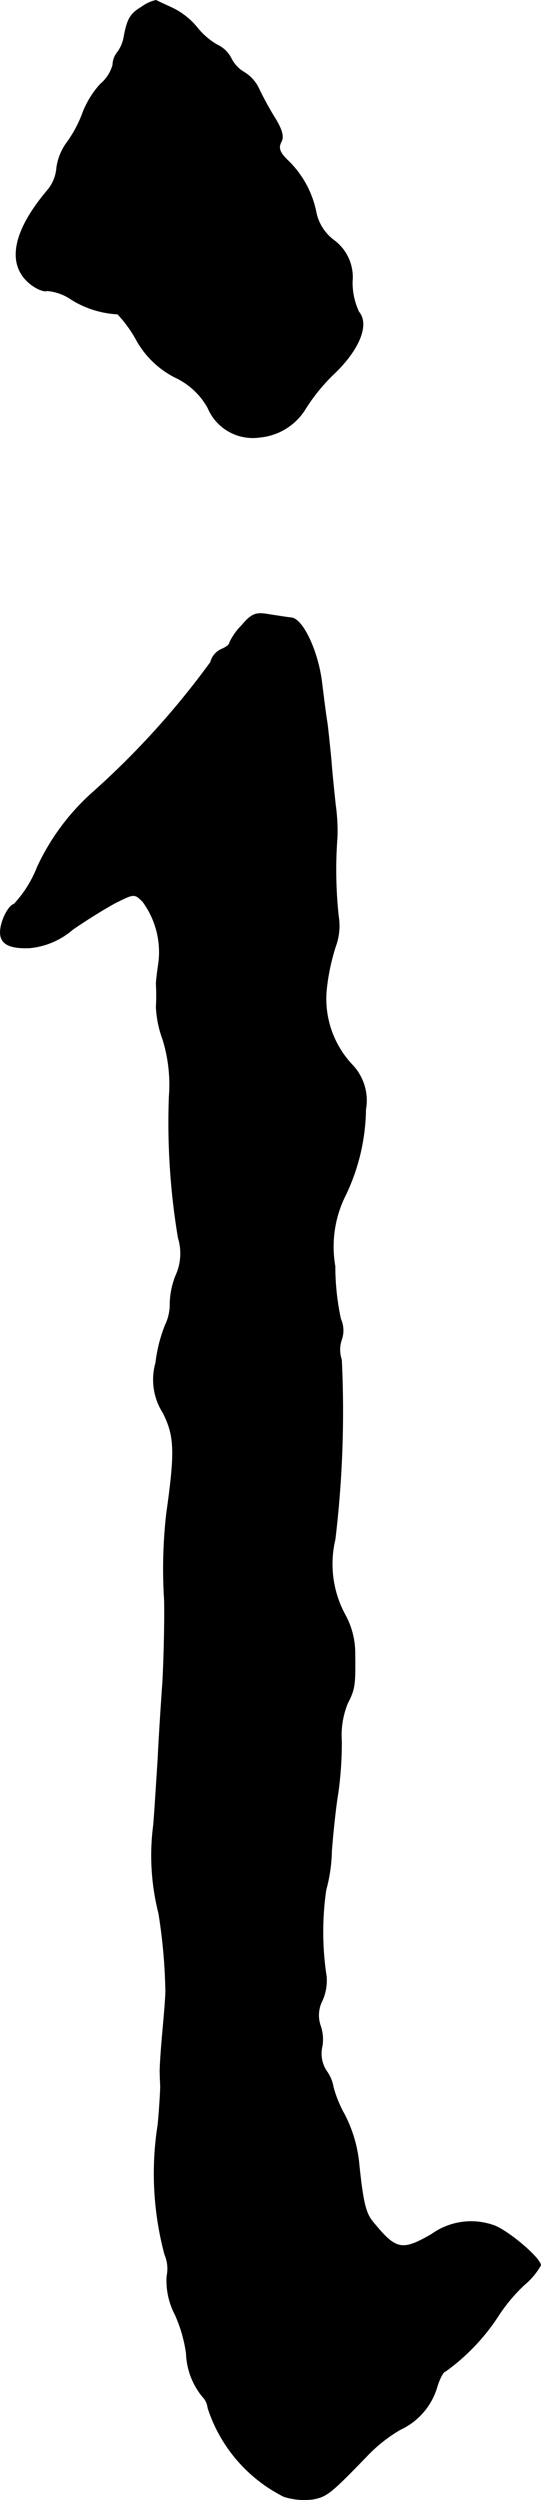
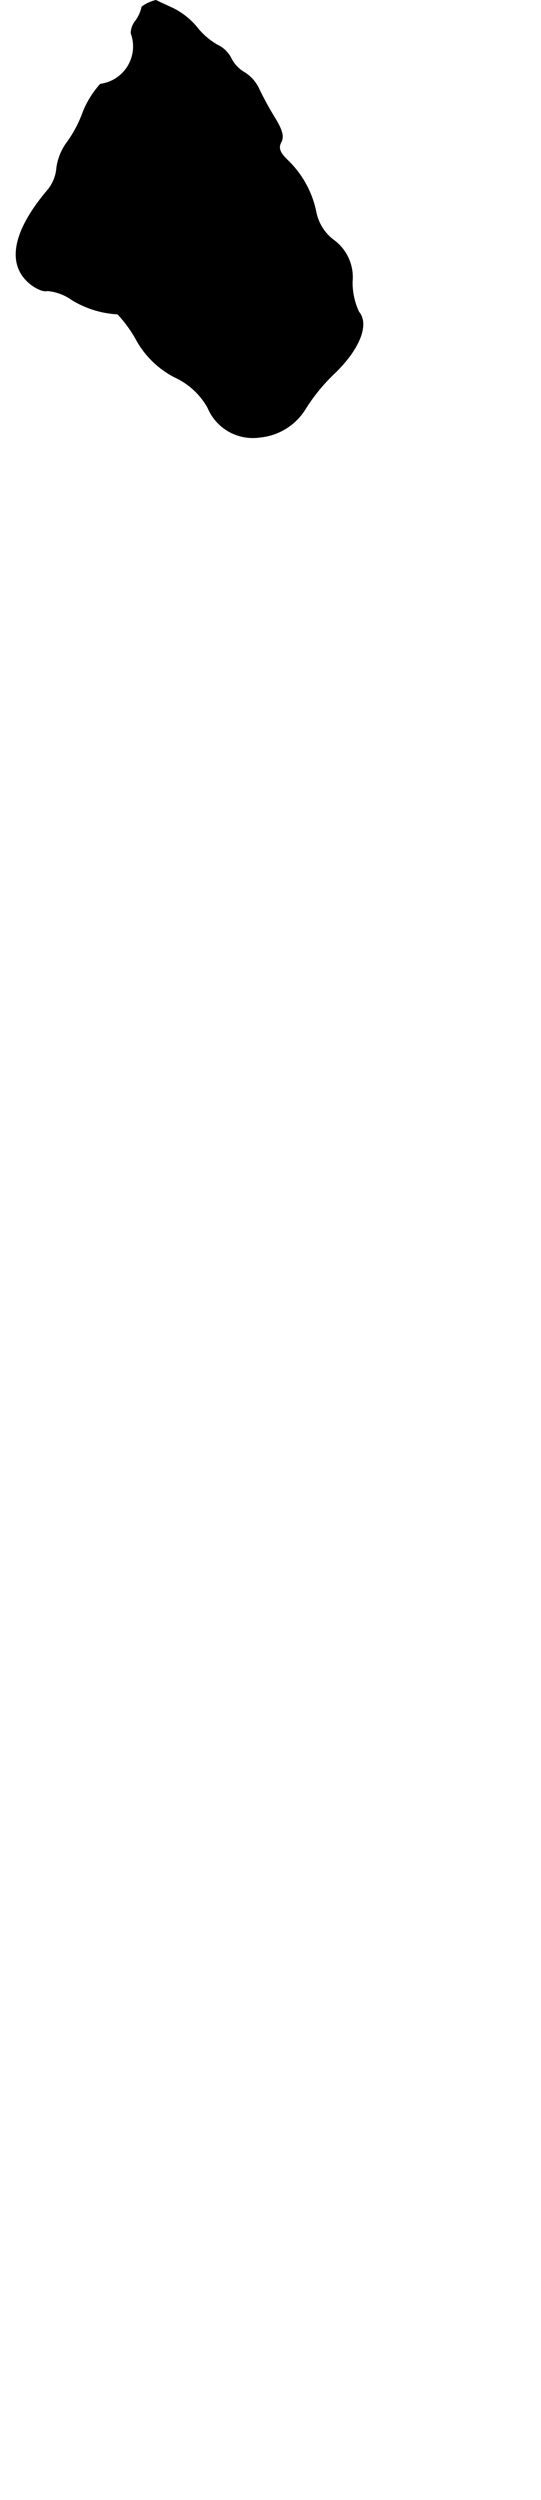
<svg xmlns="http://www.w3.org/2000/svg" version="1.1" width="2.676mm" height="12.363mm" viewBox="0 0 7.584 35.045">
  <defs>
    <style type="text/css">
      .a {
        stroke: #000;
        stroke-linecap: round;
        stroke-linejoin: round;
        stroke-width: 0.01px;
      }
    </style>
  </defs>
-   <path class="a" d="M1.989.096C1.825.193,1.783.265,1.734.538a.511.511,0,0,1-.091.2.285.285,0,0,0-.061.17A.534.534,0,0,1,1.407,1.18a1.301,1.301,0,0,0-.242.388,1.723,1.723,0,0,1-.218.418A.778.778,0,0,0,.795,2.349a.564.564,0,0,1-.121.309C.184,3.233.093,3.694.408,3.966c.091.079.206.127.254.109a.699.699,0,0,1,.345.127,1.361,1.361,0,0,0,.642.2,1.774,1.774,0,0,1,.26.357,1.287,1.287,0,0,0,.539.527,1.016,1.016,0,0,1,.466.43.683.683,0,0,0,.733.412.839.839,0,0,0,.636-.4A2.578,2.578,0,0,1,4.702,5.22c.345-.339.472-.678.327-.848a.979.979,0,0,1-.091-.424.642.642,0,0,0-.26-.581.653.653,0,0,1-.248-.394,1.384,1.384,0,0,0-.406-.733c-.103-.103-.127-.164-.085-.248.042-.073.018-.17-.091-.345-.079-.127-.176-.309-.218-.4a.537.537,0,0,0-.212-.236.469.469,0,0,1-.176-.188A.414.414,0,0,0,3.043.629,1.002,1.002,0,0,1,2.758.381,1.02,1.02,0,0,0,2.431.12C2.316.066,2.207.017,2.188.005A.513.513,0,0,0,1.989.096Z" />
-   <path class="a" d="M3.388,8.769a.859.859,0,0,0-.17.242c0,.03-.055.067-.115.091a.274.274,0,0,0-.151.182,11.554,11.554,0,0,1-1.678,1.847,3.208,3.208,0,0,0-.751,1.024,1.64,1.64,0,0,1-.327.521c-.055.012-.127.127-.164.242-.085.273.024.382.382.369a1.076,1.076,0,0,0,.606-.26c.194-.133.466-.303.606-.376.254-.127.26-.127.376-.012a1.199,1.199,0,0,1,.224.848c-.018.121-.036.26-.036.309a2.648,2.648,0,0,1,0,.315,1.478,1.478,0,0,0,.091.454,2.142,2.142,0,0,1,.091.806,9.808,9.808,0,0,0,.127,1.981.744.744,0,0,1-.036.533,1.129,1.129,0,0,0-.079.388.668.668,0,0,1-.067.303,2.084,2.084,0,0,0-.133.527.863.863,0,0,0,.103.703c.164.327.17.545.048,1.411a6.861,6.861,0,0,0-.03,1.211c.006.297-.006.818-.024,1.151-.024.333-.055.824-.067,1.09-.018.267-.042.672-.061.909A3.295,3.295,0,0,0,2.225,26.819a7.575,7.575,0,0,1,.097,1.06c.006.067-.018.339-.042.606s-.042.533-.036.588c0,.061.006.145.006.182,0,.042-.012.285-.036.533A4.392,4.392,0,0,0,2.31,31.604a.503.503,0,0,1,.03.303,1.03,1.03,0,0,0,.115.539,1.986,1.986,0,0,1,.157.545,1.008,1.008,0,0,0,.224.6.276.276,0,0,1,.079.164,2.118,2.118,0,0,0,1.066,1.242.952.952,0,0,0,.406.036c.194-.036.248-.079.769-.618a2.109,2.109,0,0,1,.454-.357.954.954,0,0,0,.515-.594c.036-.121.091-.224.121-.224a2.911,2.911,0,0,0,.727-.757,2.375,2.375,0,0,1,.376-.454.997.997,0,0,0,.23-.273c0-.097-.424-.46-.636-.551a.947.947,0,0,0-.89.115c-.418.242-.503.224-.824-.17-.103-.121-.139-.273-.194-.787a1.904,1.904,0,0,0-.206-.721,1.651,1.651,0,0,1-.157-.382.536.536,0,0,0-.097-.23.445.445,0,0,1-.061-.339.576.576,0,0,0-.024-.297.452.452,0,0,1,.03-.357.704.704,0,0,0,.055-.327,4.105,4.105,0,0,1-.006-1.217,2.227,2.227,0,0,0,.079-.545c.018-.236.055-.606.091-.818a5.107,5.107,0,0,0,.048-.727,1.185,1.185,0,0,1,.085-.527c.103-.2.109-.254.103-.721a1.109,1.109,0,0,0-.133-.509,1.494,1.494,0,0,1-.145-1.066A15.053,15.053,0,0,0,4.787,19.06a.433.433,0,0,1,0-.279.39.39,0,0,0-.012-.291,3.519,3.519,0,0,1-.079-.739,1.609,1.609,0,0,1,.151-1.005,2.863,2.863,0,0,0,.279-1.193.722.722,0,0,0-.182-.618,1.351,1.351,0,0,1-.363-1.108,3.004,3.004,0,0,1,.121-.557.83.83,0,0,0,.042-.424,6.094,6.094,0,0,1-.018-1.108,2.607,2.607,0,0,0-.024-.454c-.018-.17-.048-.454-.061-.636-.018-.182-.042-.418-.055-.515-.018-.103-.048-.345-.073-.545-.048-.436-.26-.902-.424-.927-.061-.006-.212-.03-.327-.048C3.582,8.582,3.527,8.606,3.388,8.769Z" />
+   <path class="a" d="M1.989.096a.511.511,0,0,1-.091.2.285.285,0,0,0-.061.17A.534.534,0,0,1,1.407,1.18a1.301,1.301,0,0,0-.242.388,1.723,1.723,0,0,1-.218.418A.778.778,0,0,0,.795,2.349a.564.564,0,0,1-.121.309C.184,3.233.093,3.694.408,3.966c.091.079.206.127.254.109a.699.699,0,0,1,.345.127,1.361,1.361,0,0,0,.642.2,1.774,1.774,0,0,1,.26.357,1.287,1.287,0,0,0,.539.527,1.016,1.016,0,0,1,.466.43.683.683,0,0,0,.733.412.839.839,0,0,0,.636-.4A2.578,2.578,0,0,1,4.702,5.22c.345-.339.472-.678.327-.848a.979.979,0,0,1-.091-.424.642.642,0,0,0-.26-.581.653.653,0,0,1-.248-.394,1.384,1.384,0,0,0-.406-.733c-.103-.103-.127-.164-.085-.248.042-.073.018-.17-.091-.345-.079-.127-.176-.309-.218-.4a.537.537,0,0,0-.212-.236.469.469,0,0,1-.176-.188A.414.414,0,0,0,3.043.629,1.002,1.002,0,0,1,2.758.381,1.02,1.02,0,0,0,2.431.12C2.316.066,2.207.017,2.188.005A.513.513,0,0,0,1.989.096Z" />
</svg>